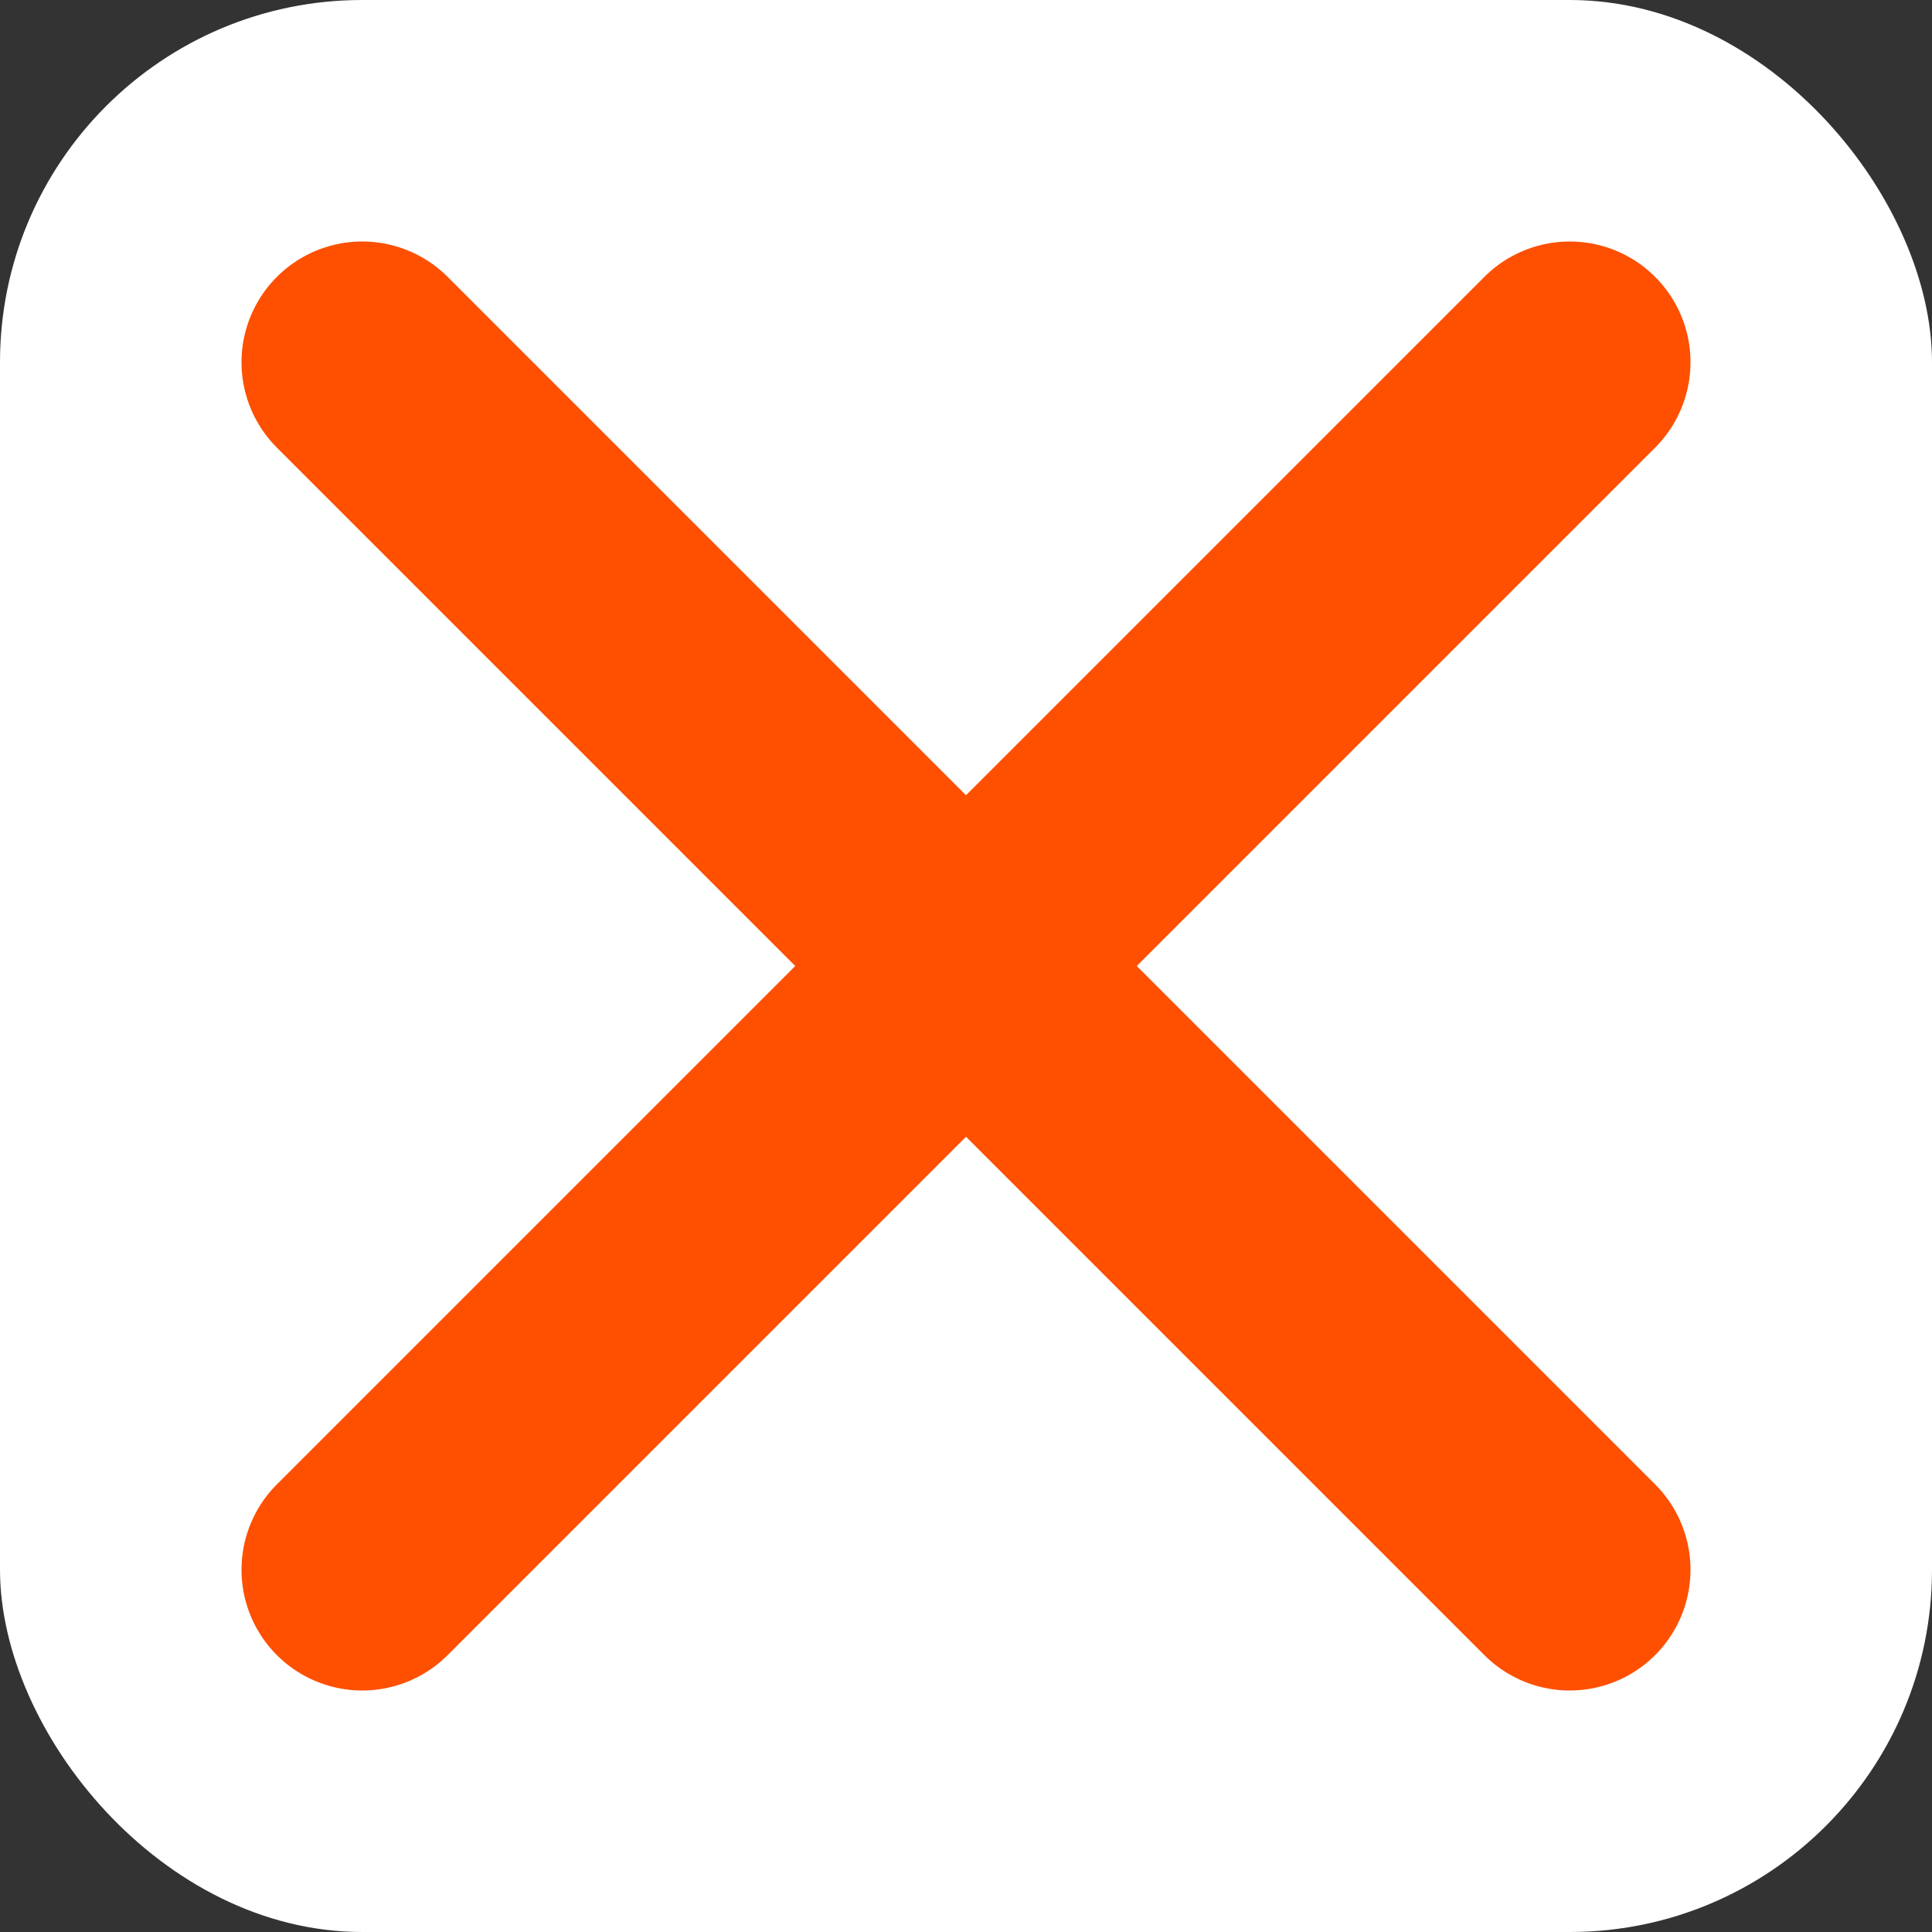
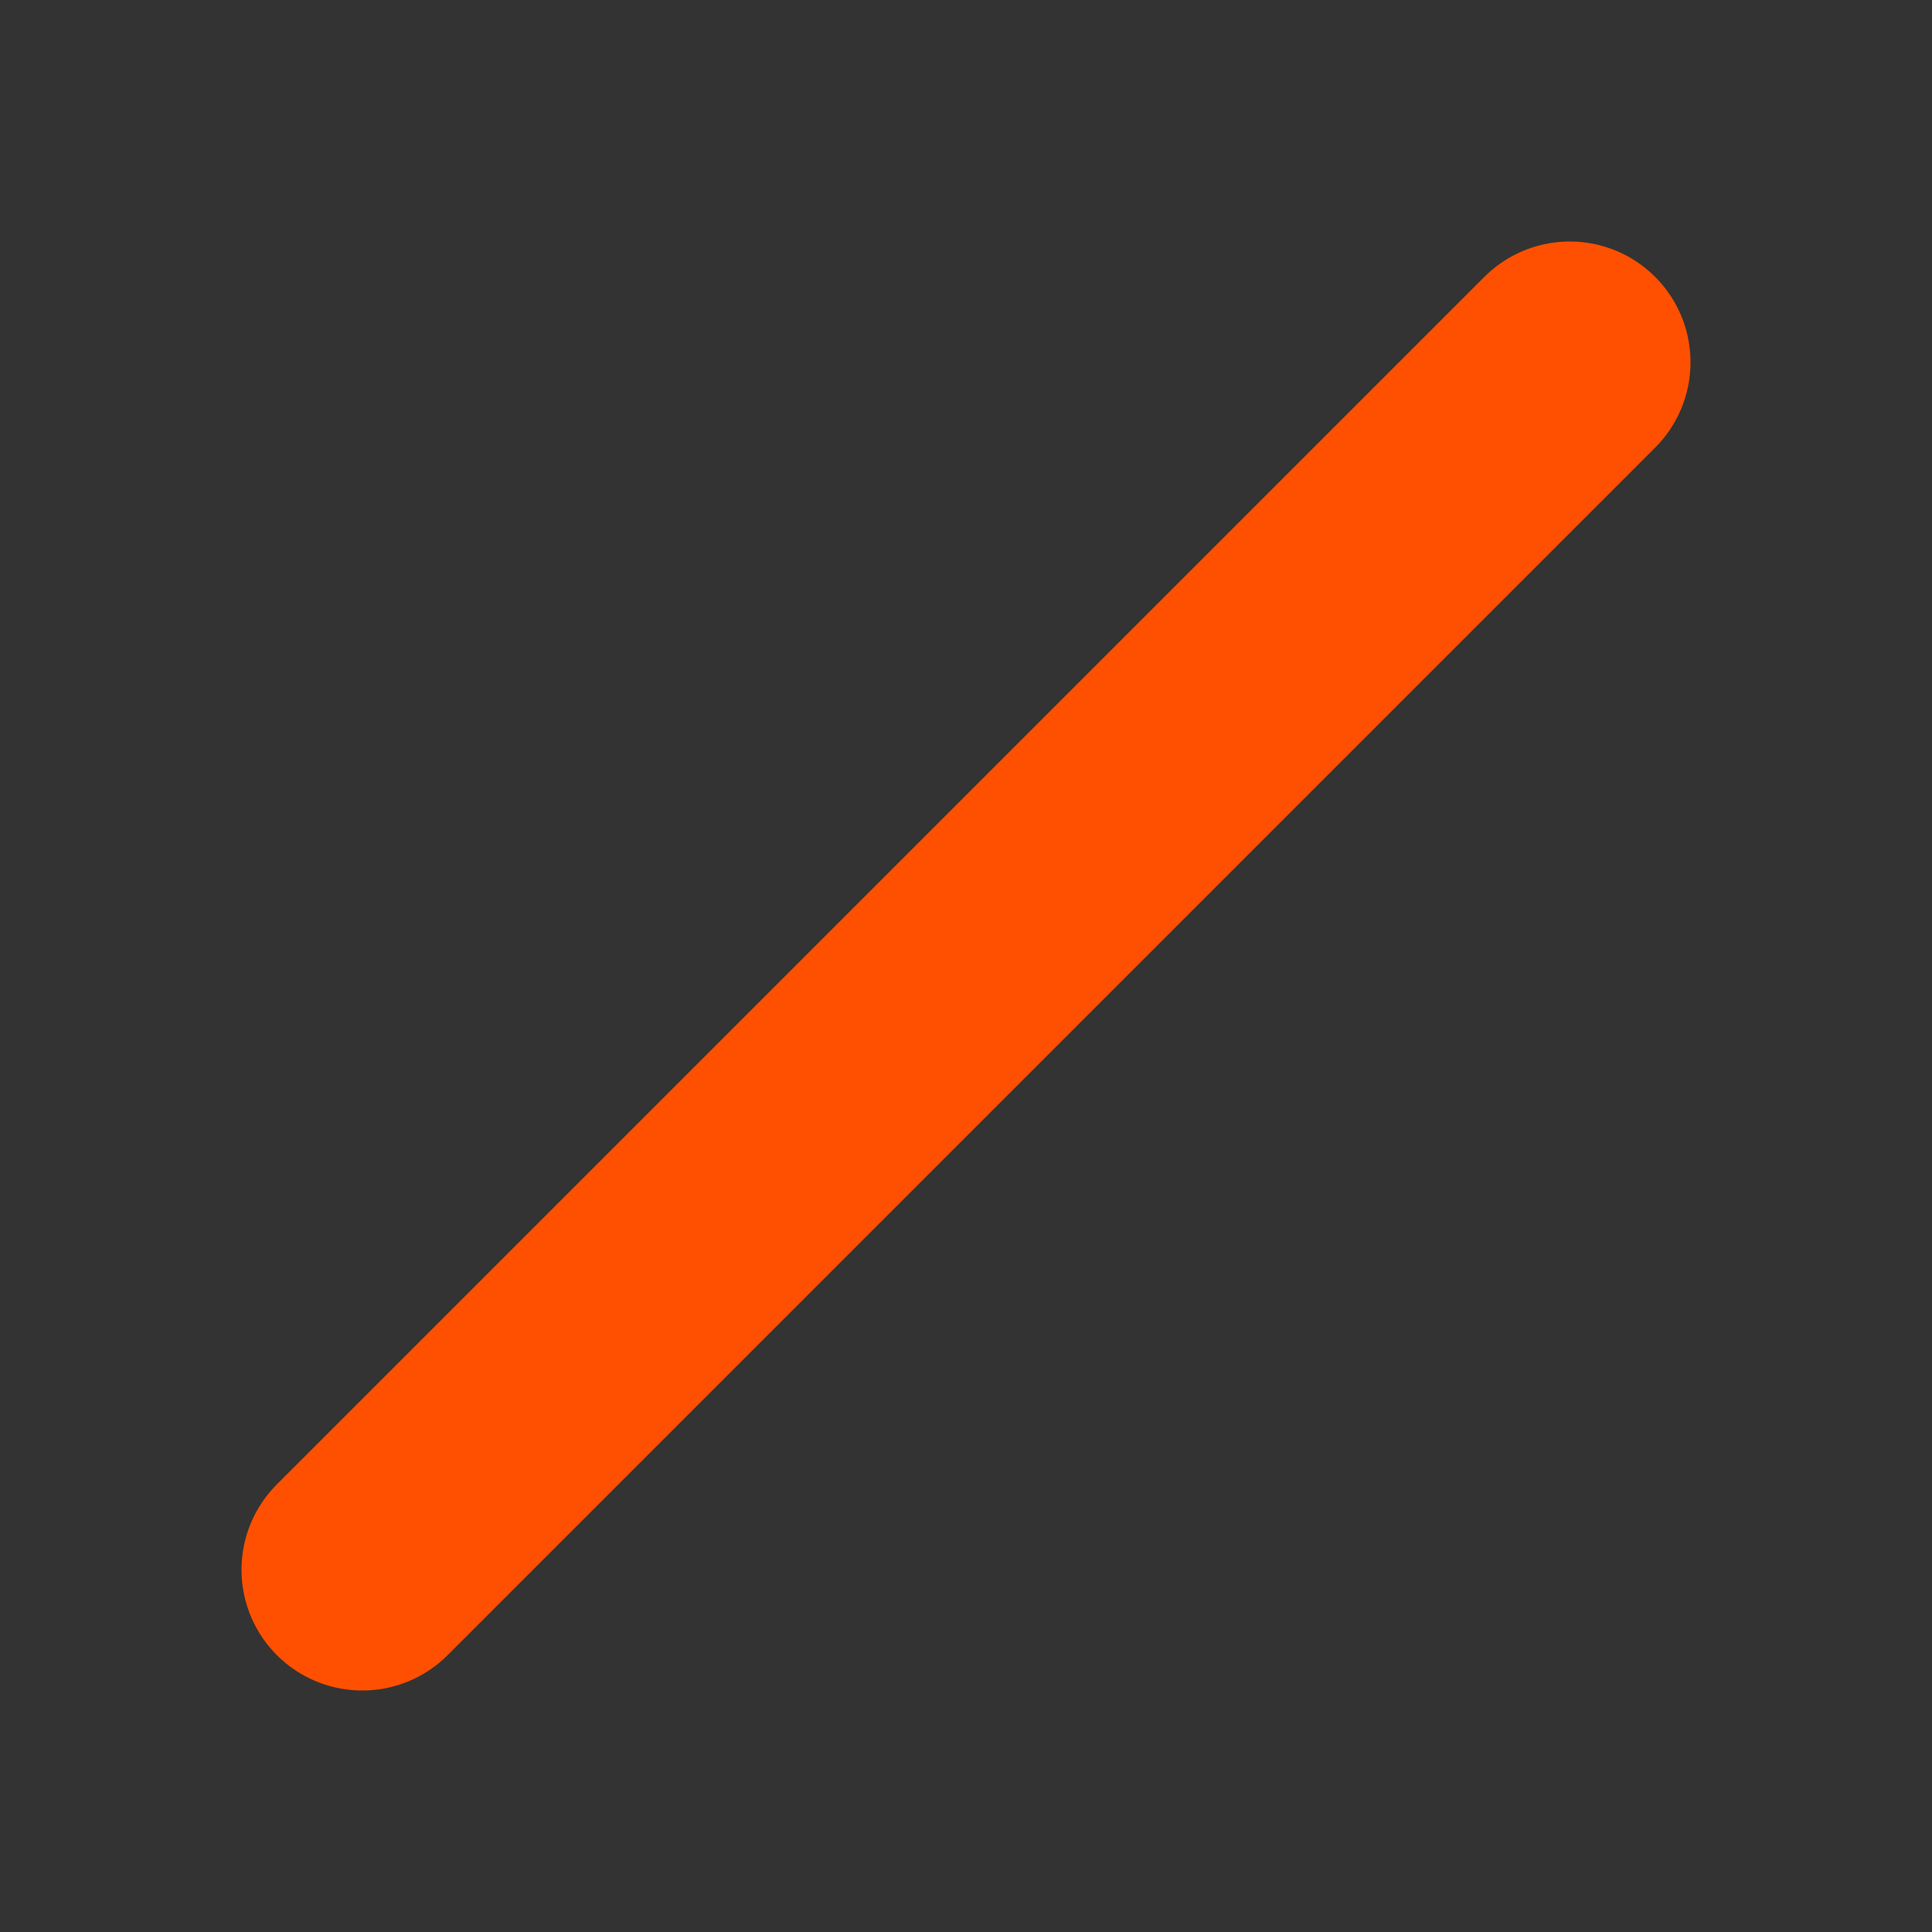
<svg xmlns="http://www.w3.org/2000/svg" width="16" height="16" viewBox="0 0 16 16" fill="none">
  <rect x="0" y="0" width="16" height="16" fill="#333333" stroke="none" />
  <g clip-path="url(#clip0_464_1239)">
-     <rect width="16" height="16" rx="3" fill="white" />
-     <path d="M3 3L13 13" stroke="#FE5000" stroke-width="2" stroke-linecap="round" stroke-linejoin="round" />
    <path d="M13 3L3 13" stroke="#FE5000" stroke-width="2" stroke-linecap="round" stroke-linejoin="round" />
  </g>
  <defs>
    <clipPath id="clip0_464_1239">
      <rect width="16" height="16" fill="white" />
    </clipPath>
  </defs>
</svg>